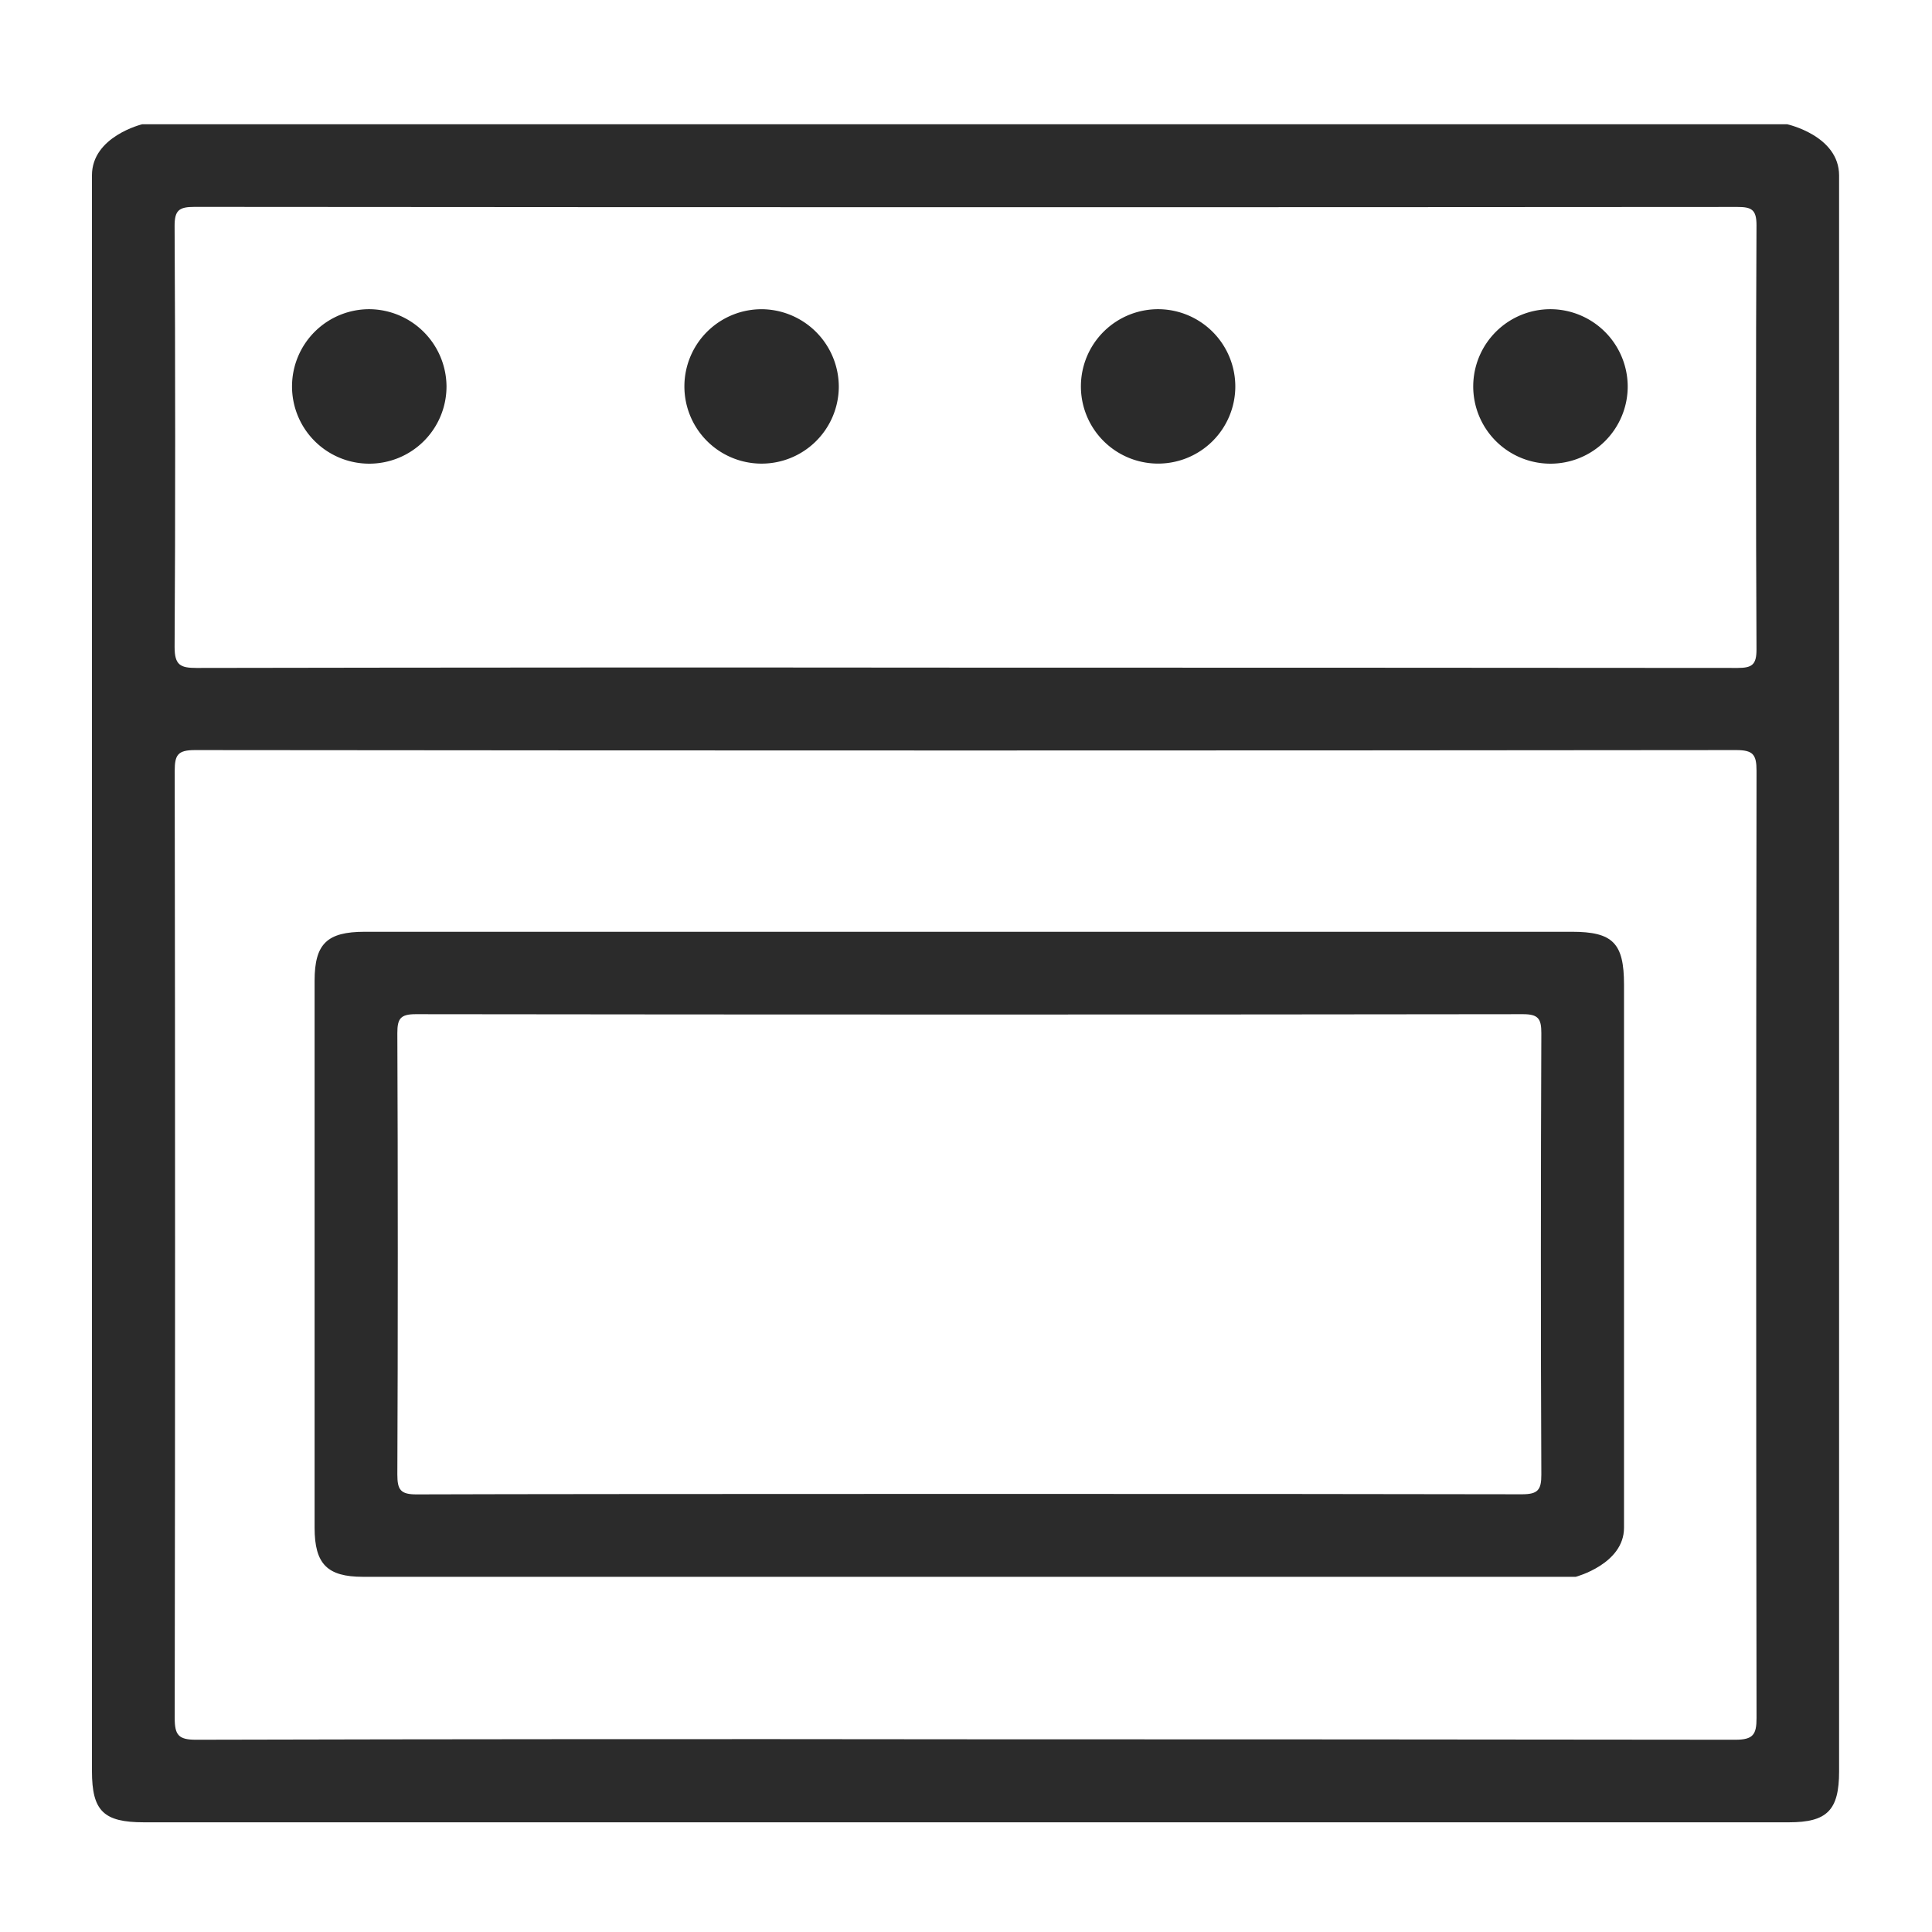
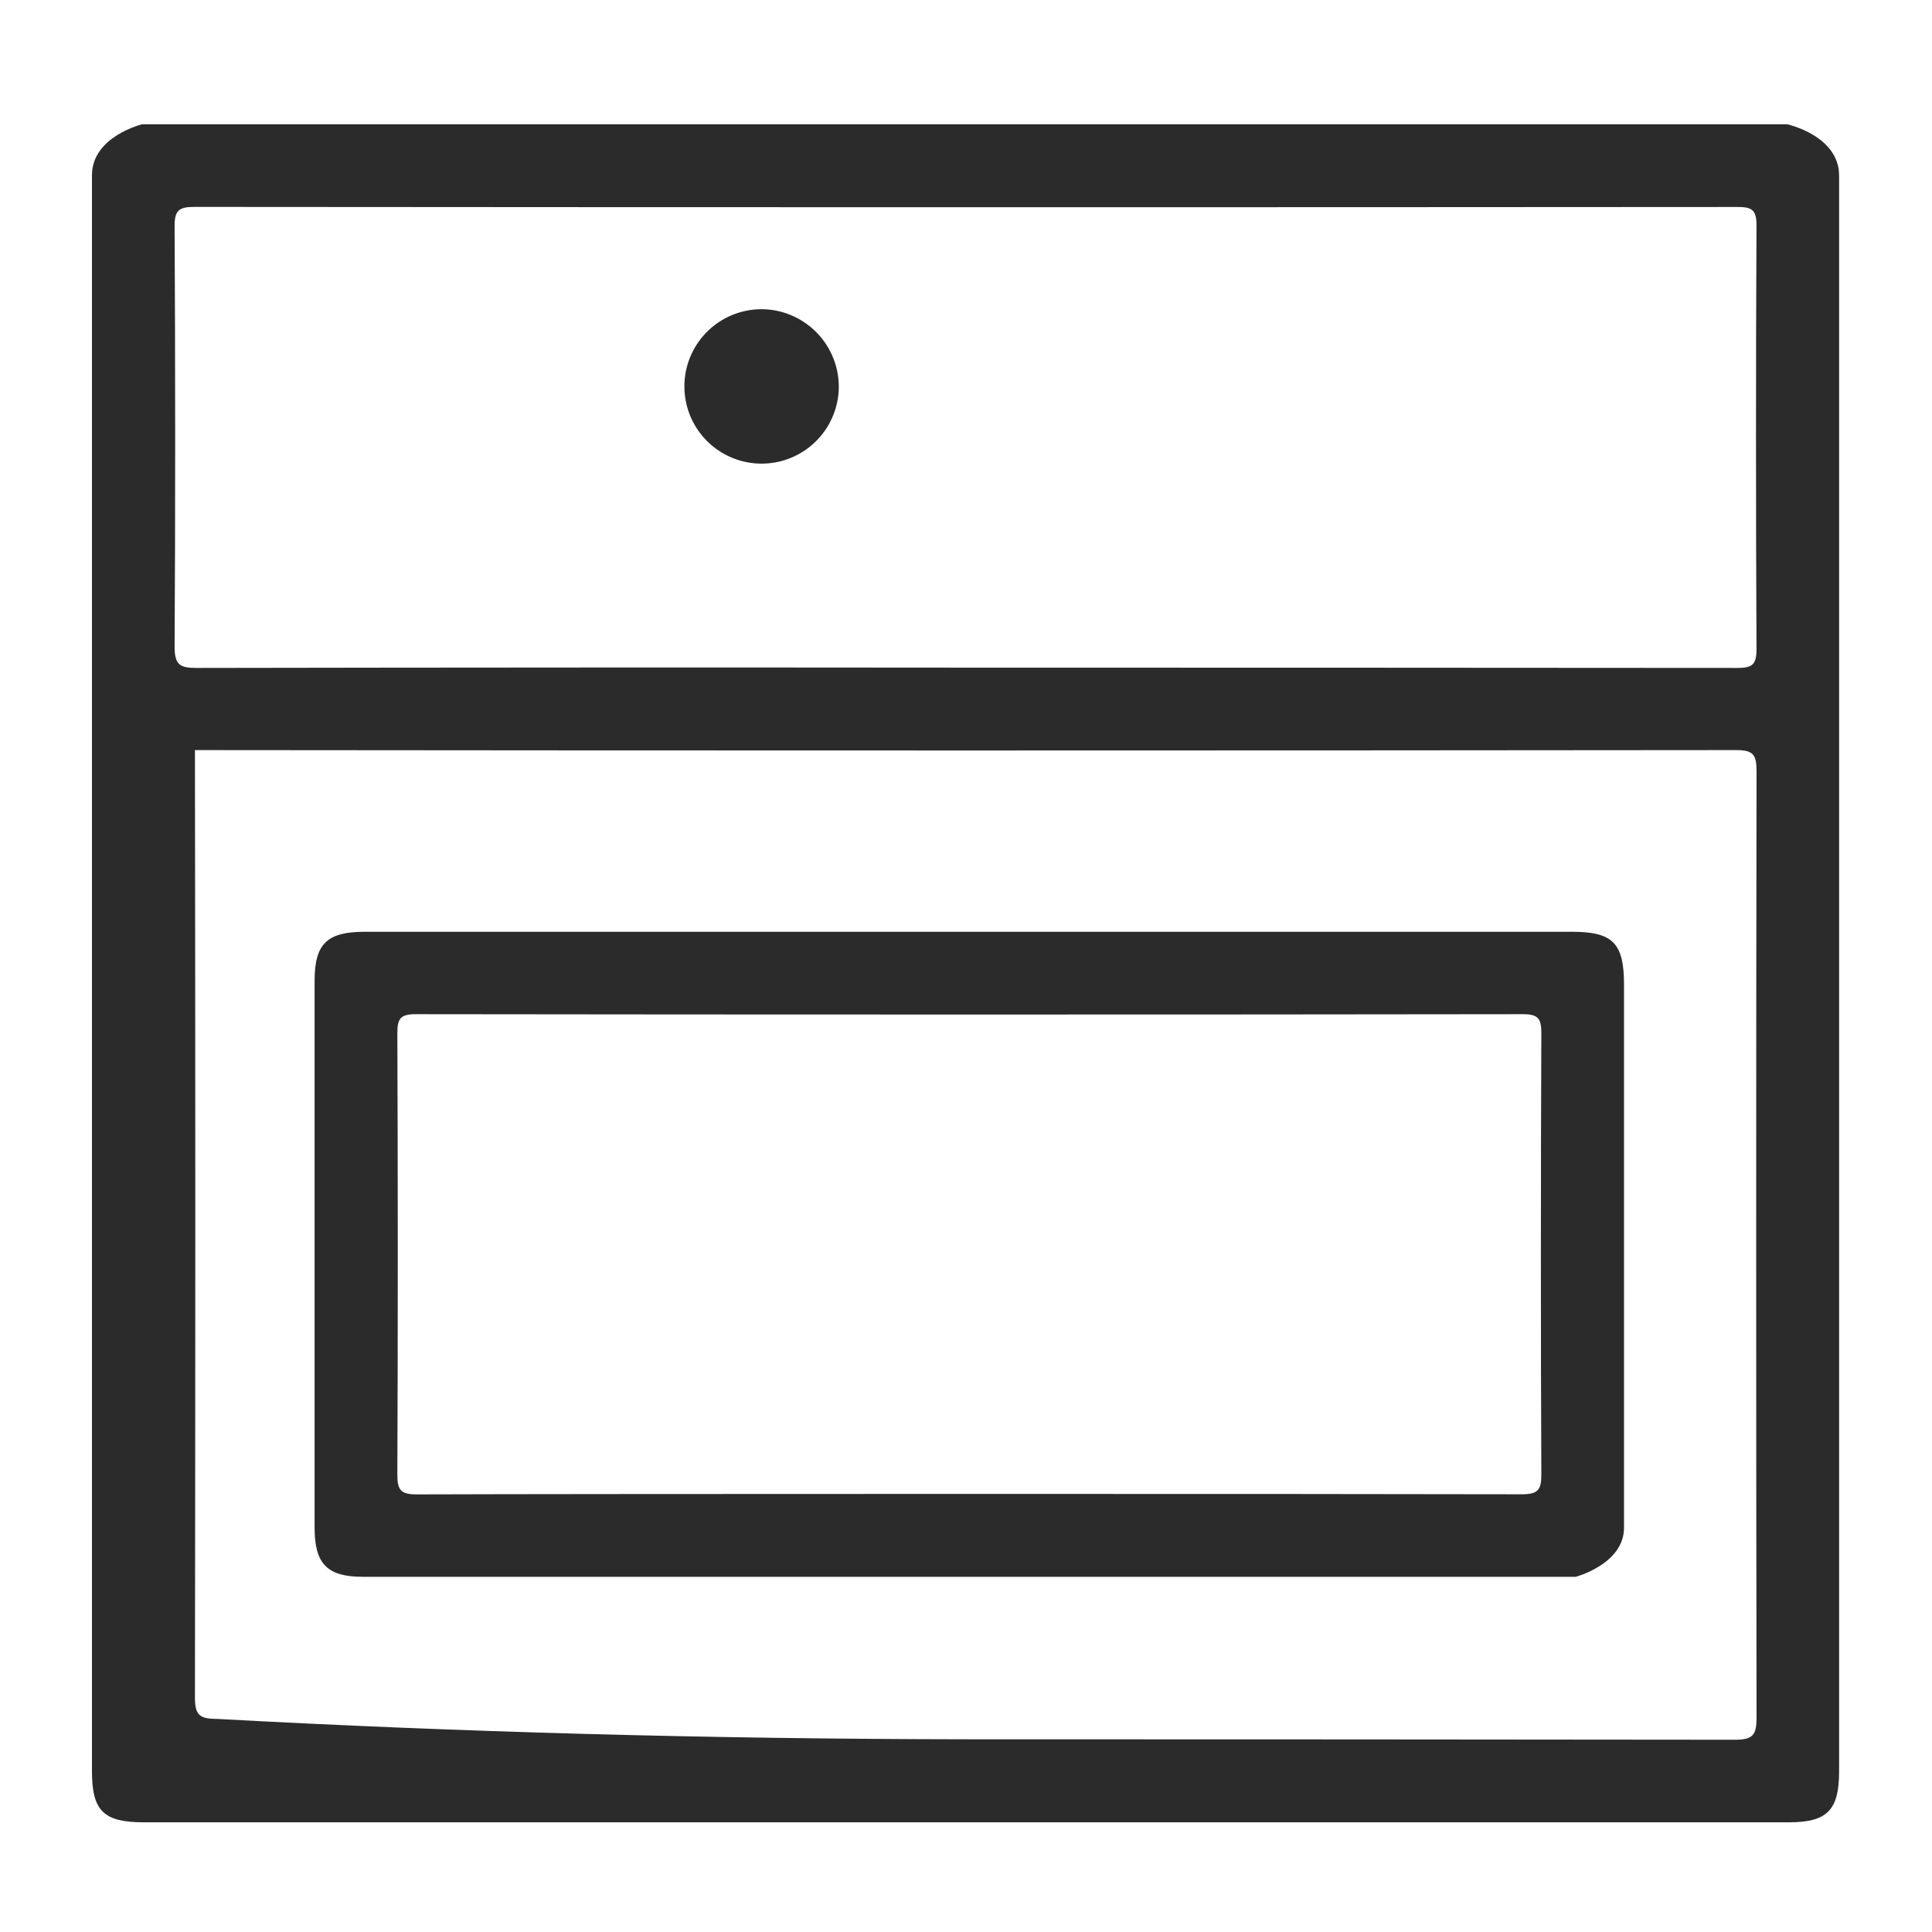
<svg xmlns="http://www.w3.org/2000/svg" id="Layer_1" data-name="Layer 1" viewBox="0 0 512 512">
  <defs>
    <style>.cls-1{fill:#2b2b2b;}</style>
  </defs>
  <title>Artboard 1</title>
-   <path class="cls-1" d="M38.14,482.93c-10.69,0-13.77-3-13.77-13.57,0-147.64,0-275.27,0-422.91,0-10.31,13.32-13.52,13.32-13.52H473.61s13.77,3,13.77,13.58c0,147.64,0,275.27,0,422.91,0,10.31-3.15,13.51-13.32,13.51Zm217.75-22q102,0,204,.12c4.72,0,5.62-1.39,5.61-5.78q-.19-125.48,0-251c0-4.32-.93-5.49-5.41-5.49q-204.22.21-408.43,0c-4.57,0-5.36,1.3-5.36,5.53q.19,125.48,0,251c0,4.48,1,5.75,5.66,5.74Q153.91,460.8,255.9,460.93Zm.14-284q102.23,0,204.46.08c3.84,0,5-.87,5-4.88-.17-34.16-.18-78.32,0-112.48,0-4.15-1.36-4.8-5.06-4.8Q256,55,51.51,54.83c-4.1,0-5.26.92-5.24,5.14.19,33.82.22,77.65,0,111.48,0,4.81,1.52,5.57,5.83,5.56Q154.06,176.83,256,176.93Z" />
+   <path class="cls-1" d="M38.14,482.93c-10.69,0-13.77-3-13.77-13.57,0-147.64,0-275.27,0-422.91,0-10.31,13.32-13.52,13.32-13.52H473.61s13.77,3,13.77,13.58c0,147.64,0,275.27,0,422.91,0,10.31-3.15,13.51-13.32,13.51Zm217.75-22q102,0,204,.12c4.72,0,5.62-1.39,5.61-5.78q-.19-125.48,0-251c0-4.32-.93-5.49-5.41-5.49q-204.22.21-408.43,0q.19,125.48,0,251c0,4.48,1,5.75,5.66,5.74Q153.91,460.8,255.9,460.93Zm.14-284q102.23,0,204.46.08c3.84,0,5-.87,5-4.88-.17-34.16-.18-78.32,0-112.48,0-4.15-1.36-4.8-5.06-4.8Q256,55,51.51,54.83c-4.1,0-5.26.92-5.24,5.14.19,33.82.22,77.65,0,111.48,0,4.81,1.52,5.57,5.83,5.56Q154.06,176.83,256,176.93Z" />
  <path class="cls-1" d="M416.56,246.93c10.86,0,13.82,3,13.82,14,0,51.31,0,92.63,0,143.94,0,9.62-12.79,13-12.79,13H96.19c-9.47,0-12.81-3.39-12.82-13,0-51.65,0-93.3,0-144.94,0-9.82,3.29-13,13.3-13ZM403.32,396c4.22,0,5.17-1.13,5.15-5.23-.17-35.66-.15-81.31,0-117,0-3.8-.81-5-4.86-5-91.14.13-202.28.12-293.42,0-4,0-4.9,1.12-4.89,5,.15,35.66.16,81.31,0,117,0,4.07.86,5.27,5.12,5.26C155.72,395.86,357.67,395.87,403.32,396Z" />
-   <path class="cls-1" d="M118.33,102.42A20.47,20.47,0,1,1,98.08,81.94,20.6,20.6,0,0,1,118.33,102.42Z" />
  <path class="cls-1" d="M222.29,102.64a20.46,20.46,0,1,1-20-20.69A20.58,20.58,0,0,1,222.29,102.64Z" />
-   <path class="cls-1" d="M327.37,102.44a20.46,20.46,0,1,1-20.17-20.5A20.5,20.5,0,0,1,327.37,102.44Z" />
-   <path class="cls-1" d="M431.36,102.35a20.47,20.47,0,1,1-20.28-20.41A20.54,20.54,0,0,1,431.36,102.35Z" />
</svg>